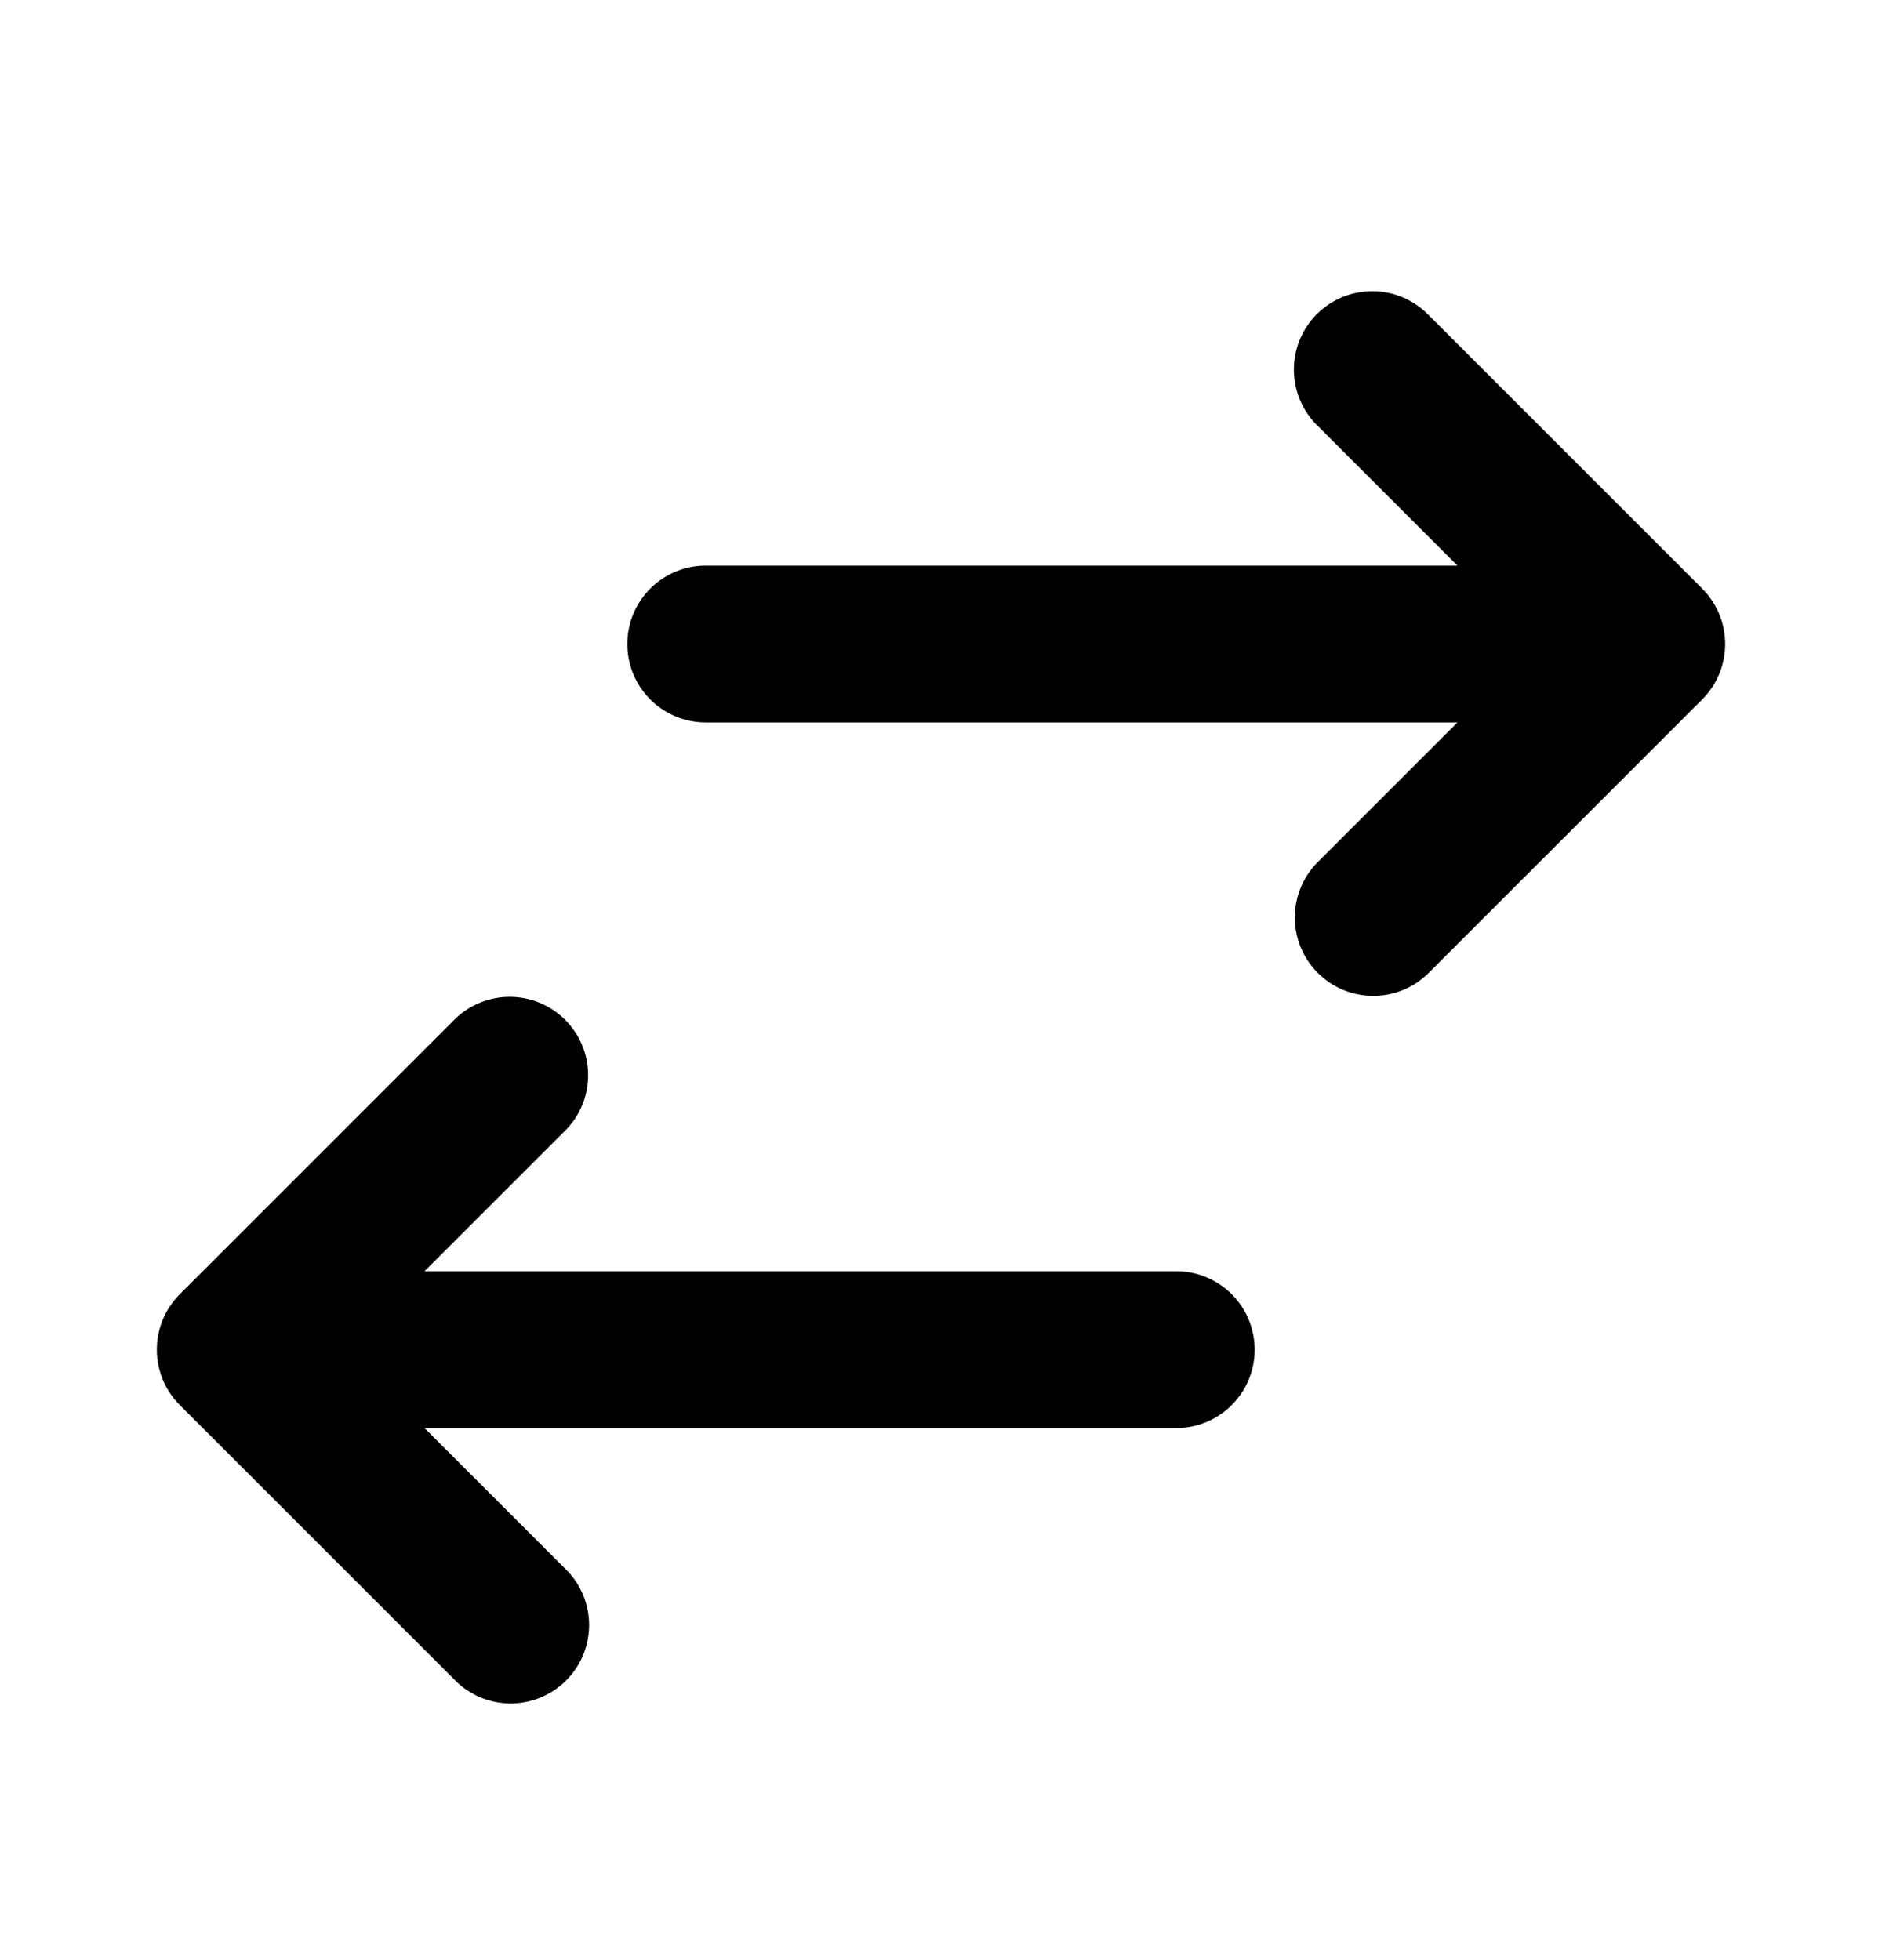
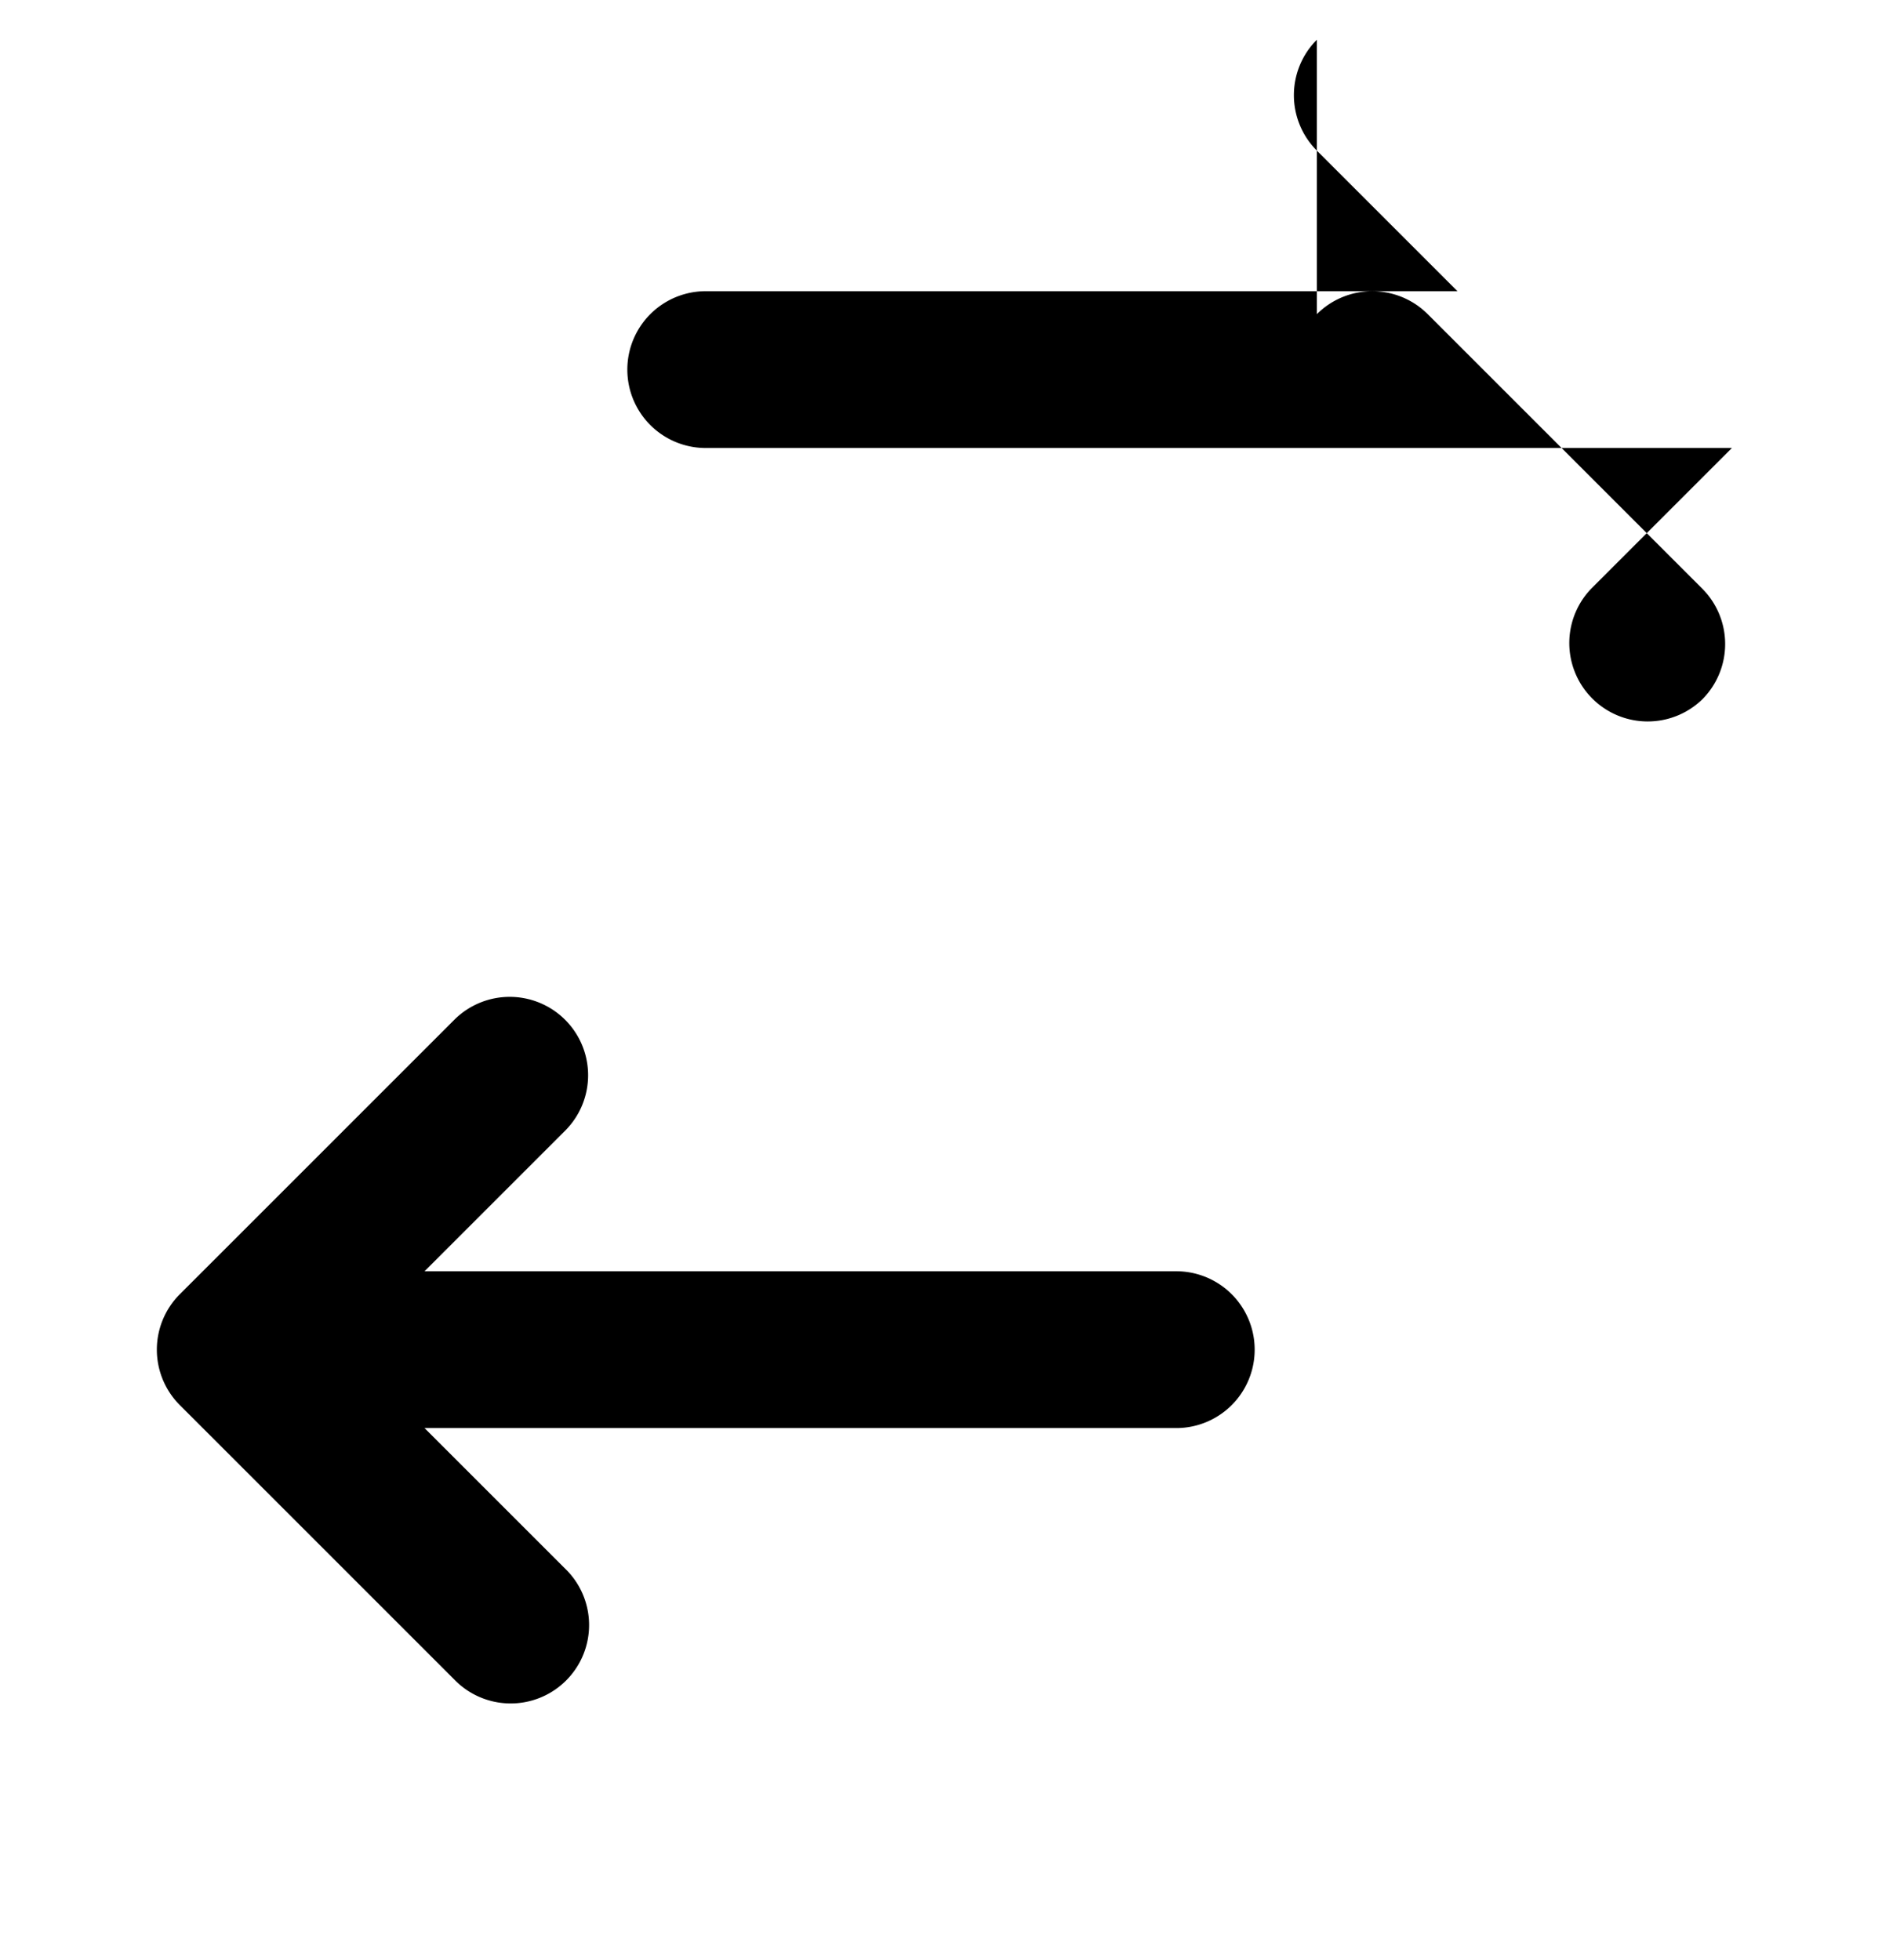
<svg xmlns="http://www.w3.org/2000/svg" width="24" height="25" viewBox="0 0 24 25">
-   <path fill-rule="evenodd" d="M7.207 13.007a1 1 0 0 1 0 1.414l-1.793 1.793H15a1 1 0 1 1 0 2H5.414l1.793 1.793a1 1 0 1 1-1.414 1.414l-3.5-3.5a1 1 0 0 1 0-1.414l3.5-3.5a1 1 0 0 1 1.414 0Zm9.586-9a1 1 0 0 1 1.414 0l3.5 3.5a1 1 0 0 1 0 1.414l-3.5 3.5a1 1 0 0 1-1.414-1.414l1.793-1.793H9a1 1 0 0 1 0-2h9.586l-1.793-1.793a1 1 0 0 1 0-1.414Z" clip-rule="evenodd" />
+   <path fill-rule="evenodd" d="M7.207 13.007a1 1 0 0 1 0 1.414l-1.793 1.793H15a1 1 0 1 1 0 2H5.414l1.793 1.793a1 1 0 1 1-1.414 1.414l-3.5-3.5a1 1 0 0 1 0-1.414l3.5-3.5a1 1 0 0 1 1.414 0Zm9.586-9a1 1 0 0 1 1.414 0l3.5 3.5a1 1 0 0 1 0 1.414a1 1 0 0 1-1.414-1.414l1.793-1.793H9a1 1 0 0 1 0-2h9.586l-1.793-1.793a1 1 0 0 1 0-1.414Z" clip-rule="evenodd" />
</svg>